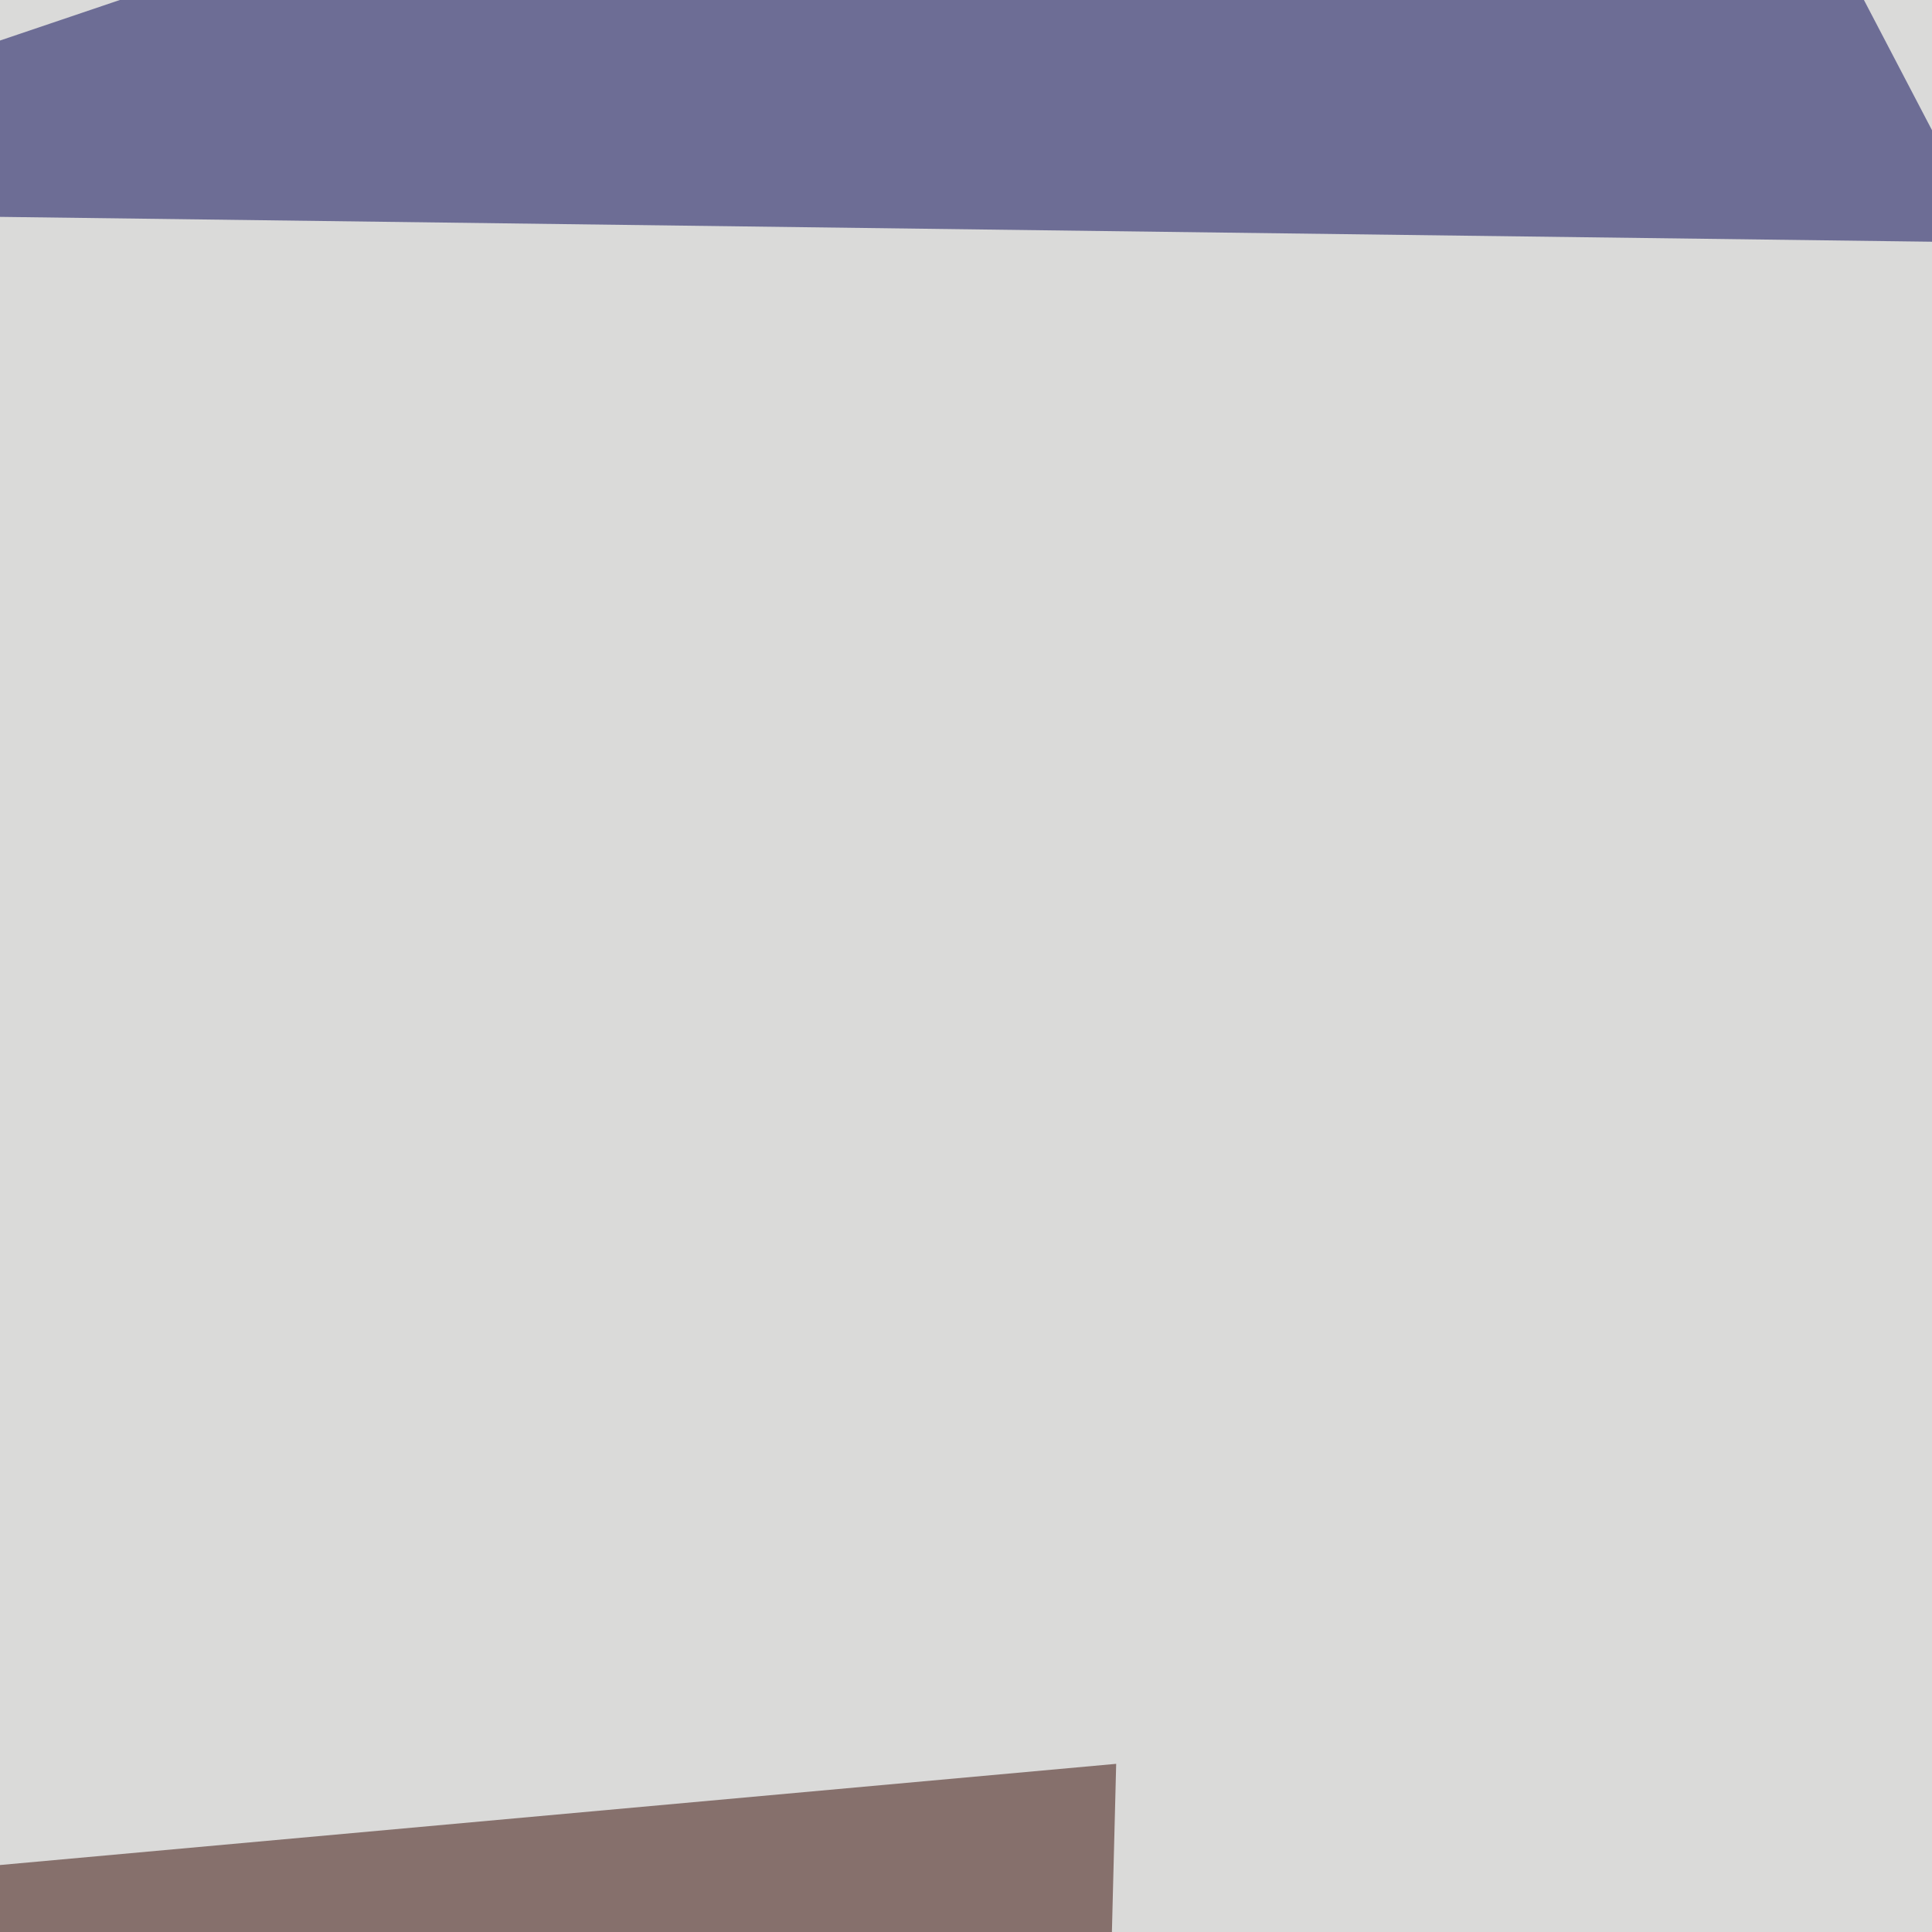
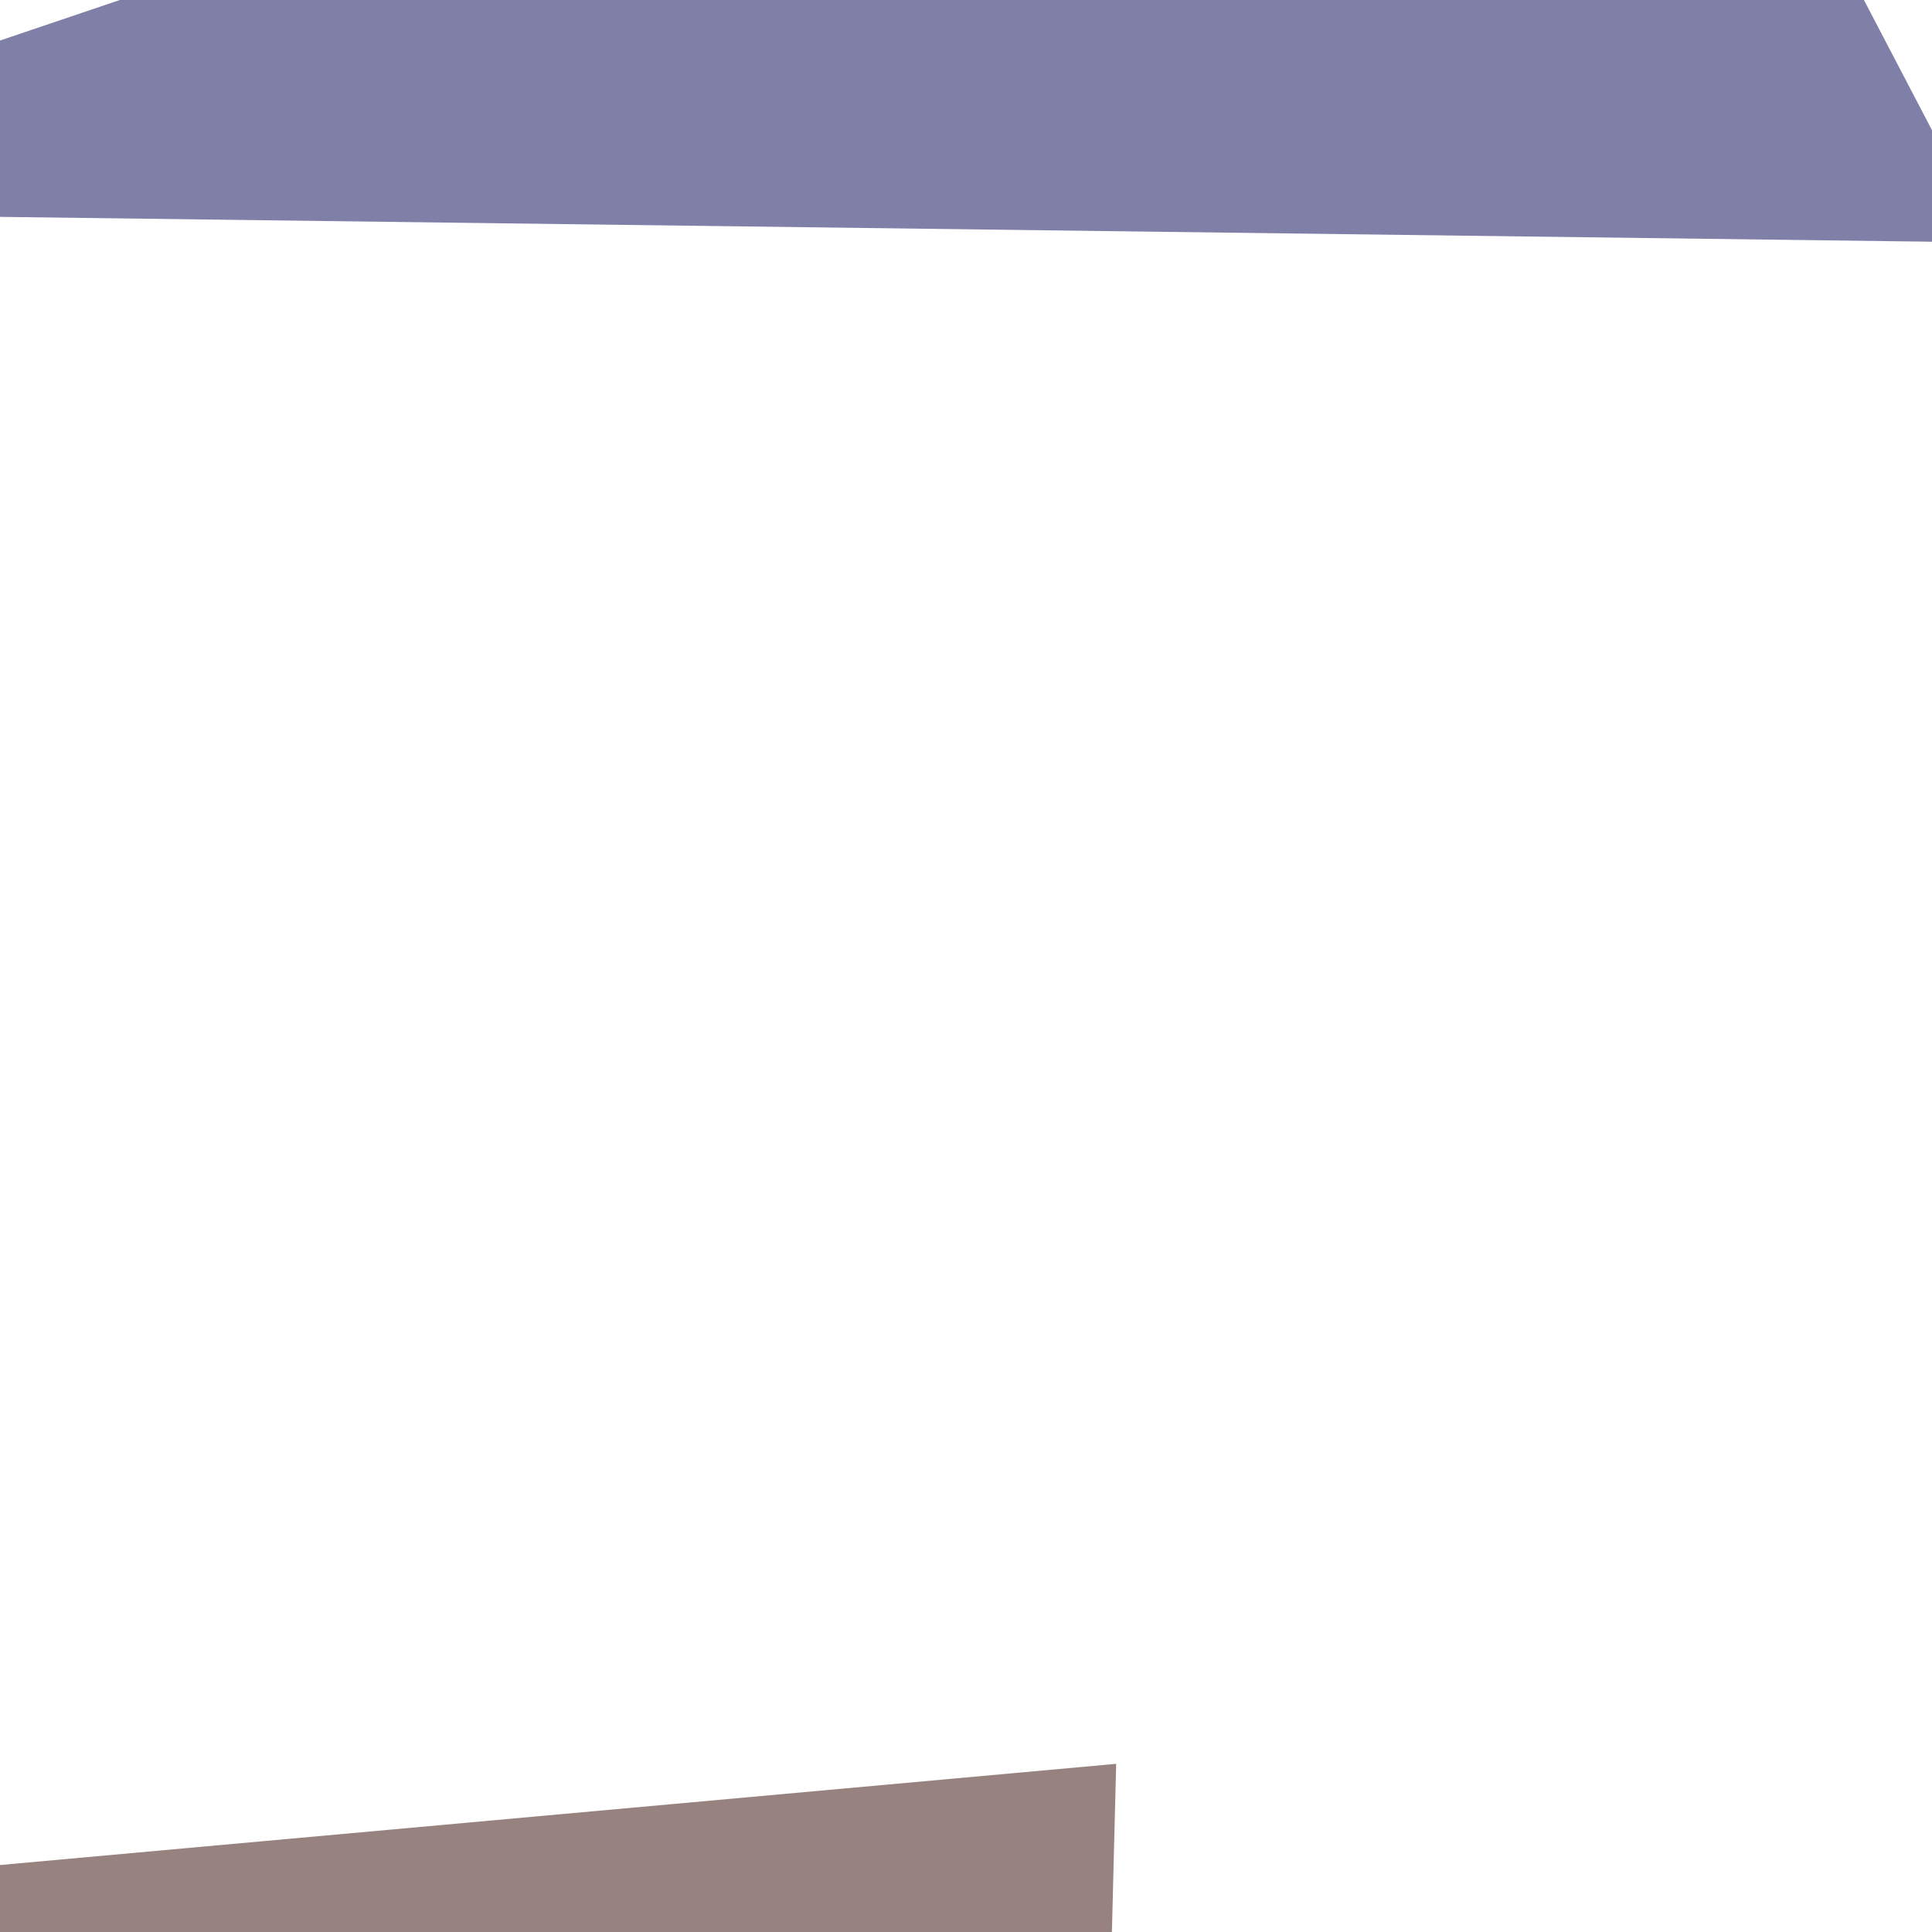
<svg xmlns="http://www.w3.org/2000/svg" width="247" height="247">
  <filter id="a">
    <feGaussianBlur stdDeviation="55" />
  </filter>
-   <rect width="100%" height="100%" fill="#dadad9" />
  <g filter="url(#a)">
    <g fill-opacity=".5">
-       <path fill="#7f0300" d="M378.5 527.4l-37.2 186.2 227.5-20.7z" />
-       <path fill="#630000" d="M734.3 812.9l-194.5 194.4V821z" />
      <path fill="#320700" d="M-39.3 242l182-16.5-4.1 161.3z" />
      <path fill="#000053" d="M204.8-64.1l-269 91L254.5 31z" />
    </g>
  </g>
</svg>